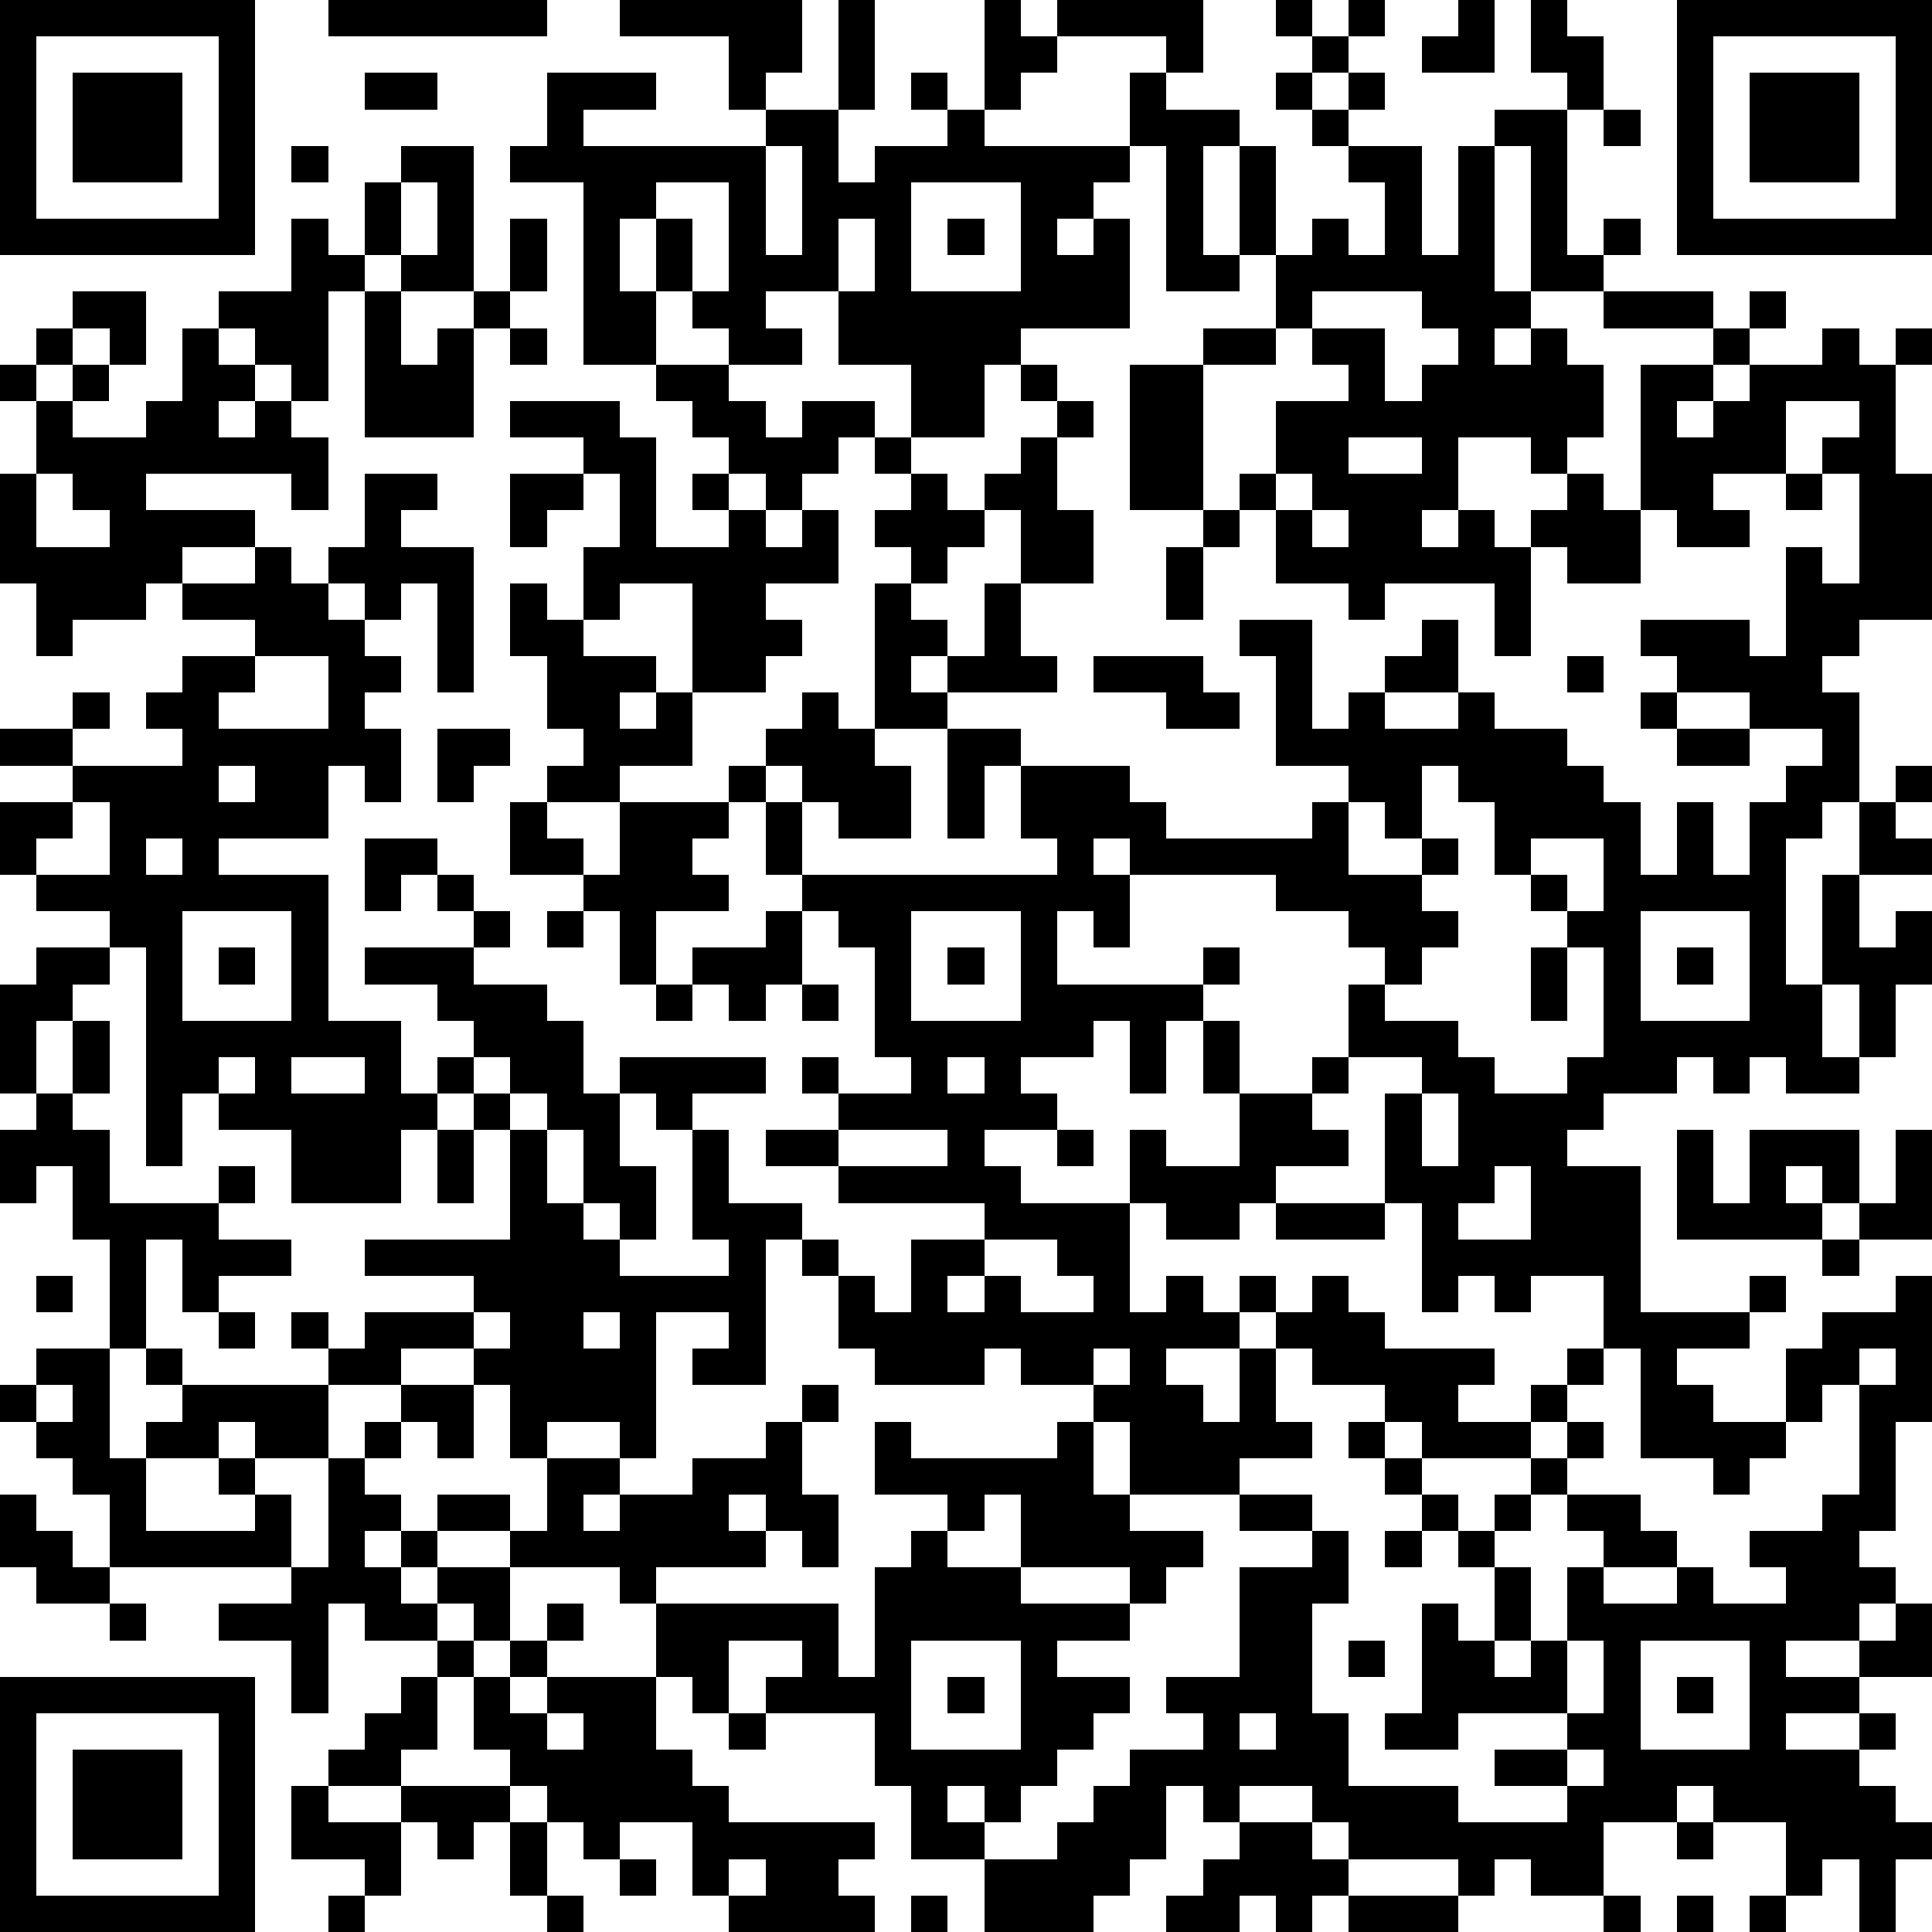
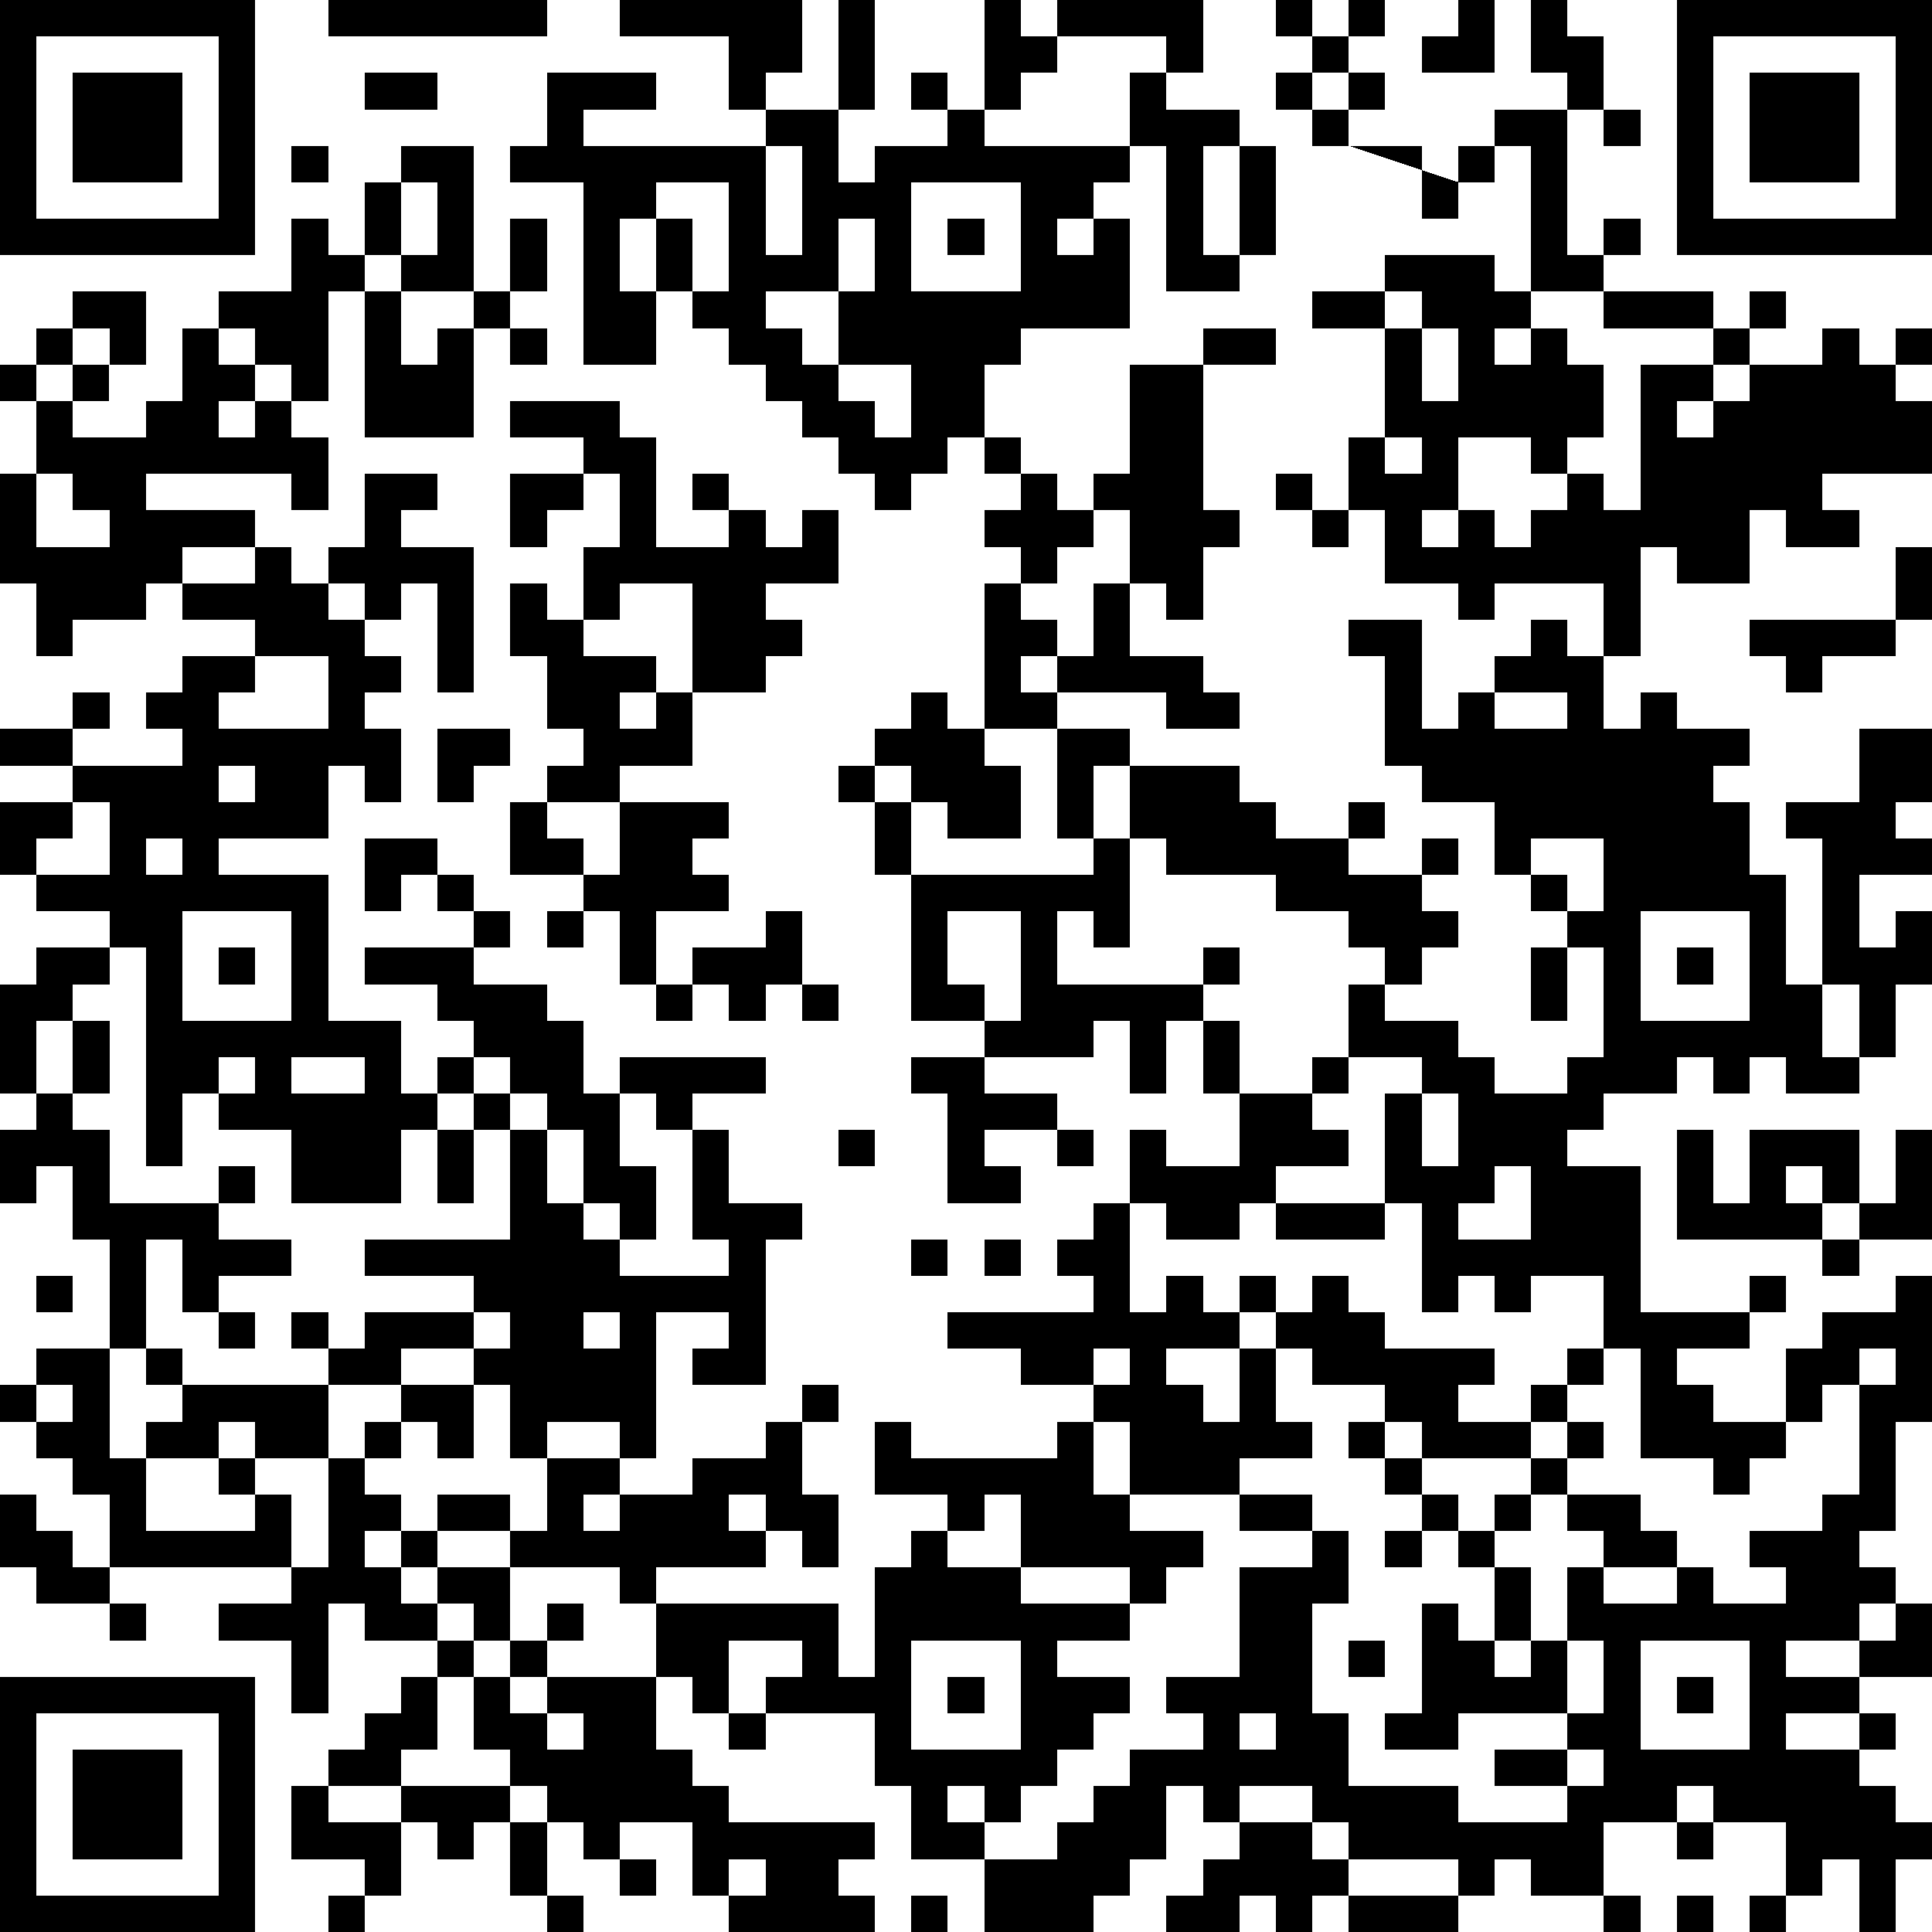
<svg xmlns="http://www.w3.org/2000/svg" version="1.1" width="212" height="212" shape-rendering="crispEdges">
-   <path d="M0 0h7v7h-7zM9 0h6v1h-6zM17 0h5v2h-1v1h-1v-2h-3zM23 0h1v3h-1zM27 0h1v1h1v-1h4v2h-1v-1h-3v1h-1v1h-1zM35 0h1v1h-1zM37 0h1v1h-1zM40 0h1v2h-2v-1h1zM42 0h1v1h1v2h-1v-1h-1zM46 0h7v7h-7zM1 1v5h5v-5zM36 1h1v1h-1zM47 1v5h5v-5zM2 2h3v3h-3zM10 2h2v1h-2zM15 2h3v1h-2v1h5v-1h2v2h1v-1h2v-1h-1v-1h1v1h1v1h4v-2h1v1h2v1h-1v3h1v-3h1v3h-1v1h-2v-4h-1v1h-1v1h-1v1h1v-1h1v3h-3v1h-1v2h-2v-2h-2v-2h-2v1h1v1h-2v-1h-1v-1h-1v-2h-1v2h1v2h-2v-5h-2v-1h1zM35 2h1v1h-1zM37 2h1v1h-1zM48 2h3v3h-3zM36 3h1v1h-1zM41 3h2v4h1v-1h1v1h-1v1h-2v-4h-1zM44 3h1v1h-1zM8 4h1v1h-1zM11 4h2v4h-2v-1h-1v-2h1zM21 4v3h1v-3zM37 4h2v3h1v-3h1v4h1v1h-1v1h1v-1h1v1h1v2h-1v1h-1v-1h-2v2h-1v1h1v-1h1v1h1v-1h1v-1h1v1h1v-4h2v-1h-3v-1h3v1h1v-1h1v1h-1v1h-1v1h-1v1h1v-1h1v-1h2v-1h1v1h1v-1h1v1h-1v3h1v4h-2v1h-1v1h1v3h-1v1h-1v4h1v-3h1v-2h1v-1h1v1h-1v1h1v1h-2v2h1v-1h1v2h-1v2h-1v-2h-1v2h1v1h-2v-1h-1v1h-1v-1h-1v1h-2v1h-1v1h2v4h3v-1h1v1h-1v1h-2v1h1v1h2v-2h1v-1h2v-1h1v4h-1v3h-1v1h1v1h-1v1h-2v1h2v-1h1v-1h1v2h-2v1h-2v1h2v-1h1v1h-1v1h1v1h1v1h-1v2h-1v-2h-1v1h-1v-2h-2v-1h-1v1h-2v2h-2v-1h-1v1h-1v-1h-3v-1h-1v-1h-2v1h-1v-1h-1v2h-1v1h-1v1h-3v-2h-2v-2h-1v-2h-3v-1h1v-1h-2v2h-1v-1h-1v-2h-1v-1h-3v-1h-2v-1h2v1h1v-2h-1v-2h-1v-1h-2v1h-2v-1h-1v-1h1v1h1v-1h3v-1h-3v-1h4v-3h-1v-1h-1v-1h1v-1h-1v-1h-2v-1h3v-1h-1v-1h-1v1h-1v-2h2v1h1v1h1v1h-1v1h2v1h1v2h1v-1h4v1h-2v1h-1v-1h-1v2h1v2h-1v-1h-1v-2h-1v-1h-1v-1h-1v1h1v1h1v2h1v1h1v1h3v-1h-1v-3h1v2h2v1h-1v4h-2v-1h1v-1h-2v4h-1v-1h-2v1h2v1h-1v1h1v-1h2v-1h2v-1h1v-1h1v1h-1v2h1v2h-1v-1h-1v-1h-1v1h1v1h-3v1h5v2h1v-3h1v-1h1v-1h-2v-2h1v1h4v-1h1v-1h-2v-1h-1v1h-3v-1h-1v-2h-1v-1h1v1h1v1h1v-2h2v-1h-4v-1h-2v-1h2v-1h-1v-1h1v1h2v-1h-1v-3h-1v-1h-1v-1h-1v-2h-1v-1h1v-1h1v-1h1v1h1v-4h1v-1h-1v-1h1v-1h-1v-1h-1v1h-1v1h-1v-1h-1v-1h-1v-1h-1v-1h2v1h1v1h1v-1h2v1h1v1h1v1h1v-1h1v-1h1v-1h-1v-1h1v1h1v1h-1v2h1v2h-2v-2h-1v1h-1v1h-1v1h1v1h-1v1h1v-1h1v-2h1v2h1v1h-3v1h-2v1h1v2h-2v-1h-1v-1h-1v1h1v2h7v-1h-1v-2h-1v2h-1v-3h2v1h3v1h1v1h4v-1h1v-1h-2v-3h-1v-1h2v3h1v-1h1v-1h1v-1h1v2h-2v1h2v-1h1v1h2v1h1v1h1v2h1v-2h1v2h1v-2h1v-1h1v-1h-2v-1h-2v-1h-1v-1h3v1h1v-3h1v1h1v-3h-1v-1h1v-1h-2v2h-2v1h1v1h-2v-1h-1v2h-2v-1h-1v3h-1v-2h-3v1h-1v-1h-2v-2h-1v-1h1v-2h2v-1h-1v-1h-1v-2h1v-1h1v1h1v-2h-1zM11 5v2h1v-2zM18 5v1h1v2h1v-3zM25 5v3h3v-3zM8 6h1v1h1v1h-1v3h-1v-1h-1v-1h-1v-1h2zM14 6h1v2h-1zM23 6v2h1v-2zM26 6h1v1h-1zM2 8h2v2h-1v-1h-1zM10 8h1v2h1v-1h1v-1h1v1h-1v3h-3zM36 8v1h2v2h1v-1h1v-1h-1v-1zM1 9h1v1h-1zM5 9h1v1h1v1h-1v1h1v-1h1v1h1v2h-1v-1h-4v1h3v1h-2v1h-1v1h-2v1h-1v-2h-1v-3h1v-2h-1v-1h1v1h1v-1h1v1h-1v1h2v-1h1zM14 9h1v1h-1zM33 9h2v1h-2zM31 10h2v4h-2zM14 11h3v1h1v3h2v-1h-1v-1h1v1h1v1h1v-1h1v2h-2v1h1v1h-1v1h-2v-3h-2v1h-1v-2h1v-2h-1v-1h-2zM37 12v1h2v-1zM1 13v2h2v-1h-1v-1zM10 13h2v1h-1v1h2v4h-1v-3h-1v1h-1v-1h-1v-1h1zM14 13h2v1h-1v1h-1zM35 13v1h1v-1zM49 13h1v1h-1zM33 14h1v1h-1zM36 14v1h1v-1zM7 15h1v1h1v1h1v1h1v1h-1v1h1v2h-1v-1h-1v2h-3v1h3v4h2v2h1v1h-1v2h-3v-2h-2v-1h-1v2h-1v-6h-1v-1h-2v-1h-1v-2h2v-1h-2v-1h2v-1h1v1h-1v1h3v-1h-1v-1h1v-1h2v-1h-2v-1h2zM32 15h1v2h-1zM14 16h1v1h1v1h2v1h-1v1h1v-1h1v2h-2v1h-2v-1h1v-1h-1v-2h-1zM7 18v1h-1v1h3v-2zM30 18h3v1h1v1h-2v-1h-2zM43 18h1v1h-1zM45 19h1v1h-1zM12 20h2v1h-1v1h-1zM46 20h2v1h-2zM6 21v1h1v-1zM39 21v2h-1v-1h-1v2h2v-1h1v1h-1v1h1v1h-1v1h-1v-1h-1v-1h-2v-1h-4v-1h-1v1h1v2h-1v-1h-1v2h4v-1h1v1h-1v1h-1v2h-1v-2h-1v1h-2v1h1v1h-2v1h1v1h3v-2h1v1h2v-2h-1v-2h1v2h2v-1h1v-2h1v1h2v1h1v1h2v-1h1v-3h-1v-1h-1v-1h-1v-2h-1v-1zM2 22v1h-1v1h2v-2zM14 22h1v1h1v1h-2zM17 22h3v1h-1v1h1v1h-2v2h-1v-2h-1v-1h1zM4 23v1h1v-1zM42 23v1h1v1h1v-2zM5 25v3h3v-3zM15 25h1v1h-1zM21 25h1v2h-1v1h-1v-1h-1v-1h2zM25 25v3h3v-3zM45 25v3h3v-3zM1 26h2v1h-1v1h-1v2h-1v-3h1zM6 26h1v1h-1zM26 26h1v1h-1zM42 26h1v2h-1zM46 26h1v1h-1zM18 27h1v1h-1zM22 27h1v1h-1zM2 28h1v2h-1zM6 29v1h1v-1zM8 29v1h2v-1zM26 29v1h1v-1zM37 29v1h-1v1h1v1h-2v1h-1v1h-2v-1h-1v3h1v-1h1v1h1v-1h1v1h-1v1h-2v1h1v1h1v-2h1v-1h1v-1h1v1h1v1h3v1h-1v1h2v-1h1v-1h1v-2h-2v1h-1v-1h-1v1h-1v-3h-1v-3h1v-1zM1 30h1v1h1v2h3v-1h1v1h-1v1h2v1h-2v1h-1v-2h-1v3h-1v-3h-1v-2h-1v1h-1v-2h1zM39 30v2h1v-2zM12 31h1v2h-1zM23 31v1h3v-1zM29 31h1v1h-1zM46 31h1v2h1v-2h3v2h-1v-1h-1v1h1v1h-4zM52 31h1v3h-2v-1h1zM41 32v1h-1v1h2v-2zM35 33h3v1h-3zM27 34v1h-1v1h1v-1h1v1h2v-1h-1v-1zM50 34h1v1h-1zM1 35h1v1h-1zM6 36h1v1h-1zM13 36v1h1v-1zM16 36v1h1v-1zM1 37h2v3h1v-1h1v-1h-1v-1h1v1h4v2h-2v-1h-1v1h-2v2h3v-1h-1v-1h1v1h1v2h-5v-2h-1v-1h-1v-1h-1v-1h1zM30 37v1h1v-1zM35 37v2h1v1h-2v1h-3v-2h-1v2h1v1h2v1h-1v1h-1v-1h-3v-2h-1v1h-1v1h2v1h3v1h-2v1h2v1h-1v1h-1v1h-1v1h-1v-1h-1v1h1v1h2v-1h1v-1h1v-1h2v-1h-1v-1h2v-3h2v-1h-2v-1h2v1h1v2h-1v3h1v2h3v1h3v-1h-2v-1h2v-1h-3v1h-2v-1h1v-3h1v1h1v-2h-1v-1h-1v-1h-1v-1h-1v-1h1v-1h-2v-1zM44 37v1h-1v1h-1v1h-3v-1h-1v1h1v1h1v1h1v-1h1v-1h1v-1h1v1h-1v1h-1v1h-1v1h1v2h-1v1h1v-1h1v-2h1v-1h-1v-1h2v1h1v1h-2v1h2v-1h1v1h2v-1h-1v-1h2v-1h1v-3h-1v1h-1v1h-1v1h-1v-1h-2v-3zM51 37v1h1v-1zM1 38v1h1v-1zM11 38h2v2h-1v-1h-1zM10 39h1v1h-1zM9 40h1v1h1v1h-1v1h1v-1h1v1h-1v1h1v-1h2v2h-1v-1h-1v1h-2v-1h-1v3h-1v-2h-2v-1h2v-1h1zM0 41h1v1h1v1h1v1h-2v-1h-1zM38 42h1v1h-1zM3 44h1v1h-1zM15 44h1v1h-1zM12 45h1v1h-1zM14 45h1v1h-1zM25 45v3h3v-3zM37 45h1v1h-1zM43 45v2h1v-2zM45 45v3h3v-3zM0 46h7v7h-7zM11 46h1v2h-1v1h-2v-1h1v-1h1zM13 46h1v1h1v-1h3v2h1v1h1v1h4v1h-1v1h1v1h-4v-1h-1v-2h-2v1h-1v-1h-1v-1h-1v-1h-1zM26 46h1v1h-1zM46 46h1v1h-1zM1 47v5h5v-5zM15 47v1h1v-1zM20 47h1v1h-1zM34 47v1h1v-1zM2 48h3v3h-3zM43 48v1h1v-1zM8 49h1v1h2v-1h3v1h-1v1h-1v-1h-1v2h-1v-1h-2zM14 50h1v2h-1zM34 50h2v1h1v1h-1v1h-1v-1h-1v1h-2v-1h1v-1h1zM46 50h1v1h-1zM17 51h1v1h-1zM20 51v1h1v-1zM9 52h1v1h-1zM15 52h1v1h-1zM25 52h1v1h-1zM37 52h3v1h-3zM44 52h1v1h-1zM46 52h1v1h-1zM48 52h1v1h-1z" style="fill:#000" transform="translate(0,0) scale(4)" />
+   <path d="M0 0h7v7h-7zM9 0h6v1h-6zM17 0h5v2h-1v1h-1v-2h-3zM23 0h1v3h-1zM27 0h1v1h1v-1h4v2h-1v-1h-3v1h-1v1h-1zM35 0h1v1h-1zM37 0h1v1h-1zM40 0h1v2h-2v-1h1zM42 0h1v1h1v2h-1v-1h-1zM46 0h7v7h-7zM1 1v5h5v-5zM36 1h1v1h-1zM47 1v5h5v-5zM2 2h3v3h-3zM10 2h2v1h-2zM15 2h3v1h-2v1h5v-1h2v2h1v-1h2v-1h-1v-1h1v1h1v1h4v-2h1v1h2v1h-1v3h1v-3h1v3h-1v1h-2v-4h-1v1h-1v1h-1v1h1v-1h1v3h-3v1h-1v2h-2v-2h-2v-2h-2v1h1v1h-2v-1h-1v-1h-1v-2h-1v2h1v2h-2v-5h-2v-1h1zM35 2h1v1h-1zM37 2h1v1h-1zM48 2h3v3h-3zM36 3h1v1h-1zM41 3h2v4h1v-1h1v1h-1v1h-2v-4h-1zM44 3h1v1h-1zM8 4h1v1h-1zM11 4h2v4h-2v-1h-1v-2h1zM21 4v3h1v-3zM37 4h2v3h1v-3h1v4h1v1h-1v1h1v-1h1v1h1v2h-1v1h-1v-1h-2v2h-1v1h1v-1h1v1h1v-1h1v-1h1v1h1v-4h2v-1h-3v-1h3v1h1v-1h1v1h-1v1h-1v1h-1v1h1v-1h1v-1h2v-1h1v1h1v-1h1v1h-1v3h1v4h-2v1h-1v1h1v3h-1v1h-1v4h1v-3h1v-2h1v-1h1v1h-1v1h1v1h-2v2h1v-1h1v2h-1v2h-1v-2h-1v2h1v1h-2v-1h-1v1h-1v-1h-1v1h-2v1h-1v1h2v4h3v-1h1v1h-1v1h-2v1h1v1h2v-2h1v-1h2v-1h1v4h-1v3h-1v1h1v1h-1v1h-2v1h2v-1h1v-1h1v2h-2v1h-2v1h2v-1h1v1h-1v1h1v1h1v1h-1v2h-1v-2h-1v1h-1v-2h-2v-1h-1v1h-2v2h-2v-1h-1v1h-1v-1h-3v-1h-1v-1h-2v1h-1v-1h-1v2h-1v1h-1v1h-3v-2h-2v-2h-1v-2h-3v-1h1v-1h-2v2h-1v-1h-1v-2h-1v-1h-3v-1h-2v-1h2v1h1v-2h-1v-2h-1v-1h-2v1h-2v-1h-1v-1h1v1h1v-1h3v-1h-3v-1h4v-3h-1v-1h-1v-1h1v-1h-1v-1h-2v-1h3v-1h-1v-1h-1v1h-1v-2h2v1h1v1h1v1h-1v1h2v1h1v2h1v-1h4v1h-2v1h-1v-1h-1v2h1v2h-1v-1h-1v-2h-1v-1h-1v-1h-1v1h1v1h1v2h1v1h1v1h3v-1h-1v-3h1v2h2v1h-1v4h-2v-1h1v-1h-2v4h-1v-1h-2v1h2v1h-1v1h1v-1h2v-1h2v-1h1v-1h1v1h-1v2h1v2h-1v-1h-1v-1h-1v1h1v1h-3v1h5v2h1v-3h1v-1h1v-1h-2v-2h1v1h4v-1h1v-1h-2v-1h-1v1v-1h-1v-2h-1v-1h1v1h1v1h1v-2h2v-1h-4v-1h-2v-1h2v-1h-1v-1h1v1h2v-1h-1v-3h-1v-1h-1v-1h-1v-2h-1v-1h1v-1h1v-1h1v1h1v-4h1v-1h-1v-1h1v-1h-1v-1h-1v1h-1v1h-1v-1h-1v-1h-1v-1h-1v-1h2v1h1v1h1v-1h2v1h1v1h1v1h1v-1h1v-1h1v-1h-1v-1h1v1h1v1h-1v2h1v2h-2v-2h-1v1h-1v1h-1v1h1v1h-1v1h1v-1h1v-2h1v2h1v1h-3v1h-2v1h1v2h-2v-1h-1v-1h-1v1h1v2h7v-1h-1v-2h-1v2h-1v-3h2v1h3v1h1v1h4v-1h1v-1h-2v-3h-1v-1h2v3h1v-1h1v-1h1v-1h1v2h-2v1h2v-1h1v1h2v1h1v1h1v2h1v-2h1v2h1v-2h1v-1h1v-1h-2v-1h-2v-1h-1v-1h3v1h1v-3h1v1h1v-3h-1v-1h1v-1h-2v2h-2v1h1v1h-2v-1h-1v2h-2v-1h-1v3h-1v-2h-3v1h-1v-1h-2v-2h-1v-1h1v-2h2v-1h-1v-1h-1v-2h1v-1h1v1h1v-2h-1zM11 5v2h1v-2zM18 5v1h1v2h1v-3zM25 5v3h3v-3zM8 6h1v1h1v1h-1v3h-1v-1h-1v-1h-1v-1h2zM14 6h1v2h-1zM23 6v2h1v-2zM26 6h1v1h-1zM2 8h2v2h-1v-1h-1zM10 8h1v2h1v-1h1v-1h1v1h-1v3h-3zM36 8v1h2v2h1v-1h1v-1h-1v-1zM1 9h1v1h-1zM5 9h1v1h1v1h-1v1h1v-1h1v1h1v2h-1v-1h-4v1h3v1h-2v1h-1v1h-2v1h-1v-2h-1v-3h1v-2h-1v-1h1v1h1v-1h1v1h-1v1h2v-1h1zM14 9h1v1h-1zM33 9h2v1h-2zM31 10h2v4h-2zM14 11h3v1h1v3h2v-1h-1v-1h1v1h1v1h1v-1h1v2h-2v1h1v1h-1v1h-2v-3h-2v1h-1v-2h1v-2h-1v-1h-2zM37 12v1h2v-1zM1 13v2h2v-1h-1v-1zM10 13h2v1h-1v1h2v4h-1v-3h-1v1h-1v-1h-1v-1h1zM14 13h2v1h-1v1h-1zM35 13v1h1v-1zM49 13h1v1h-1zM33 14h1v1h-1zM36 14v1h1v-1zM7 15h1v1h1v1h1v1h1v1h-1v1h1v2h-1v-1h-1v2h-3v1h3v4h2v2h1v1h-1v2h-3v-2h-2v-1h-1v2h-1v-6h-1v-1h-2v-1h-1v-2h2v-1h-2v-1h2v-1h1v1h-1v1h3v-1h-1v-1h1v-1h2v-1h-2v-1h2zM32 15h1v2h-1zM14 16h1v1h1v1h2v1h-1v1h1v-1h1v2h-2v1h-2v-1h1v-1h-1v-2h-1zM7 18v1h-1v1h3v-2zM30 18h3v1h1v1h-2v-1h-2zM43 18h1v1h-1zM45 19h1v1h-1zM12 20h2v1h-1v1h-1zM46 20h2v1h-2zM6 21v1h1v-1zM39 21v2h-1v-1h-1v2h2v-1h1v1h-1v1h1v1h-1v1h-1v-1h-1v-1h-2v-1h-4v-1h-1v1h1v2h-1v-1h-1v2h4v-1h1v1h-1v1h-1v2h-1v-2h-1v1h-2v1h1v1h-2v1h1v1h3v-2h1v1h2v-2h-1v-2h1v2h2v-1h1v-2h1v1h2v1h1v1h2v-1h1v-3h-1v-1h-1v-1h-1v-2h-1v-1zM2 22v1h-1v1h2v-2zM14 22h1v1h1v1h-2zM17 22h3v1h-1v1h1v1h-2v2h-1v-2h-1v-1h1zM4 23v1h1v-1zM42 23v1h1v1h1v-2zM5 25v3h3v-3zM15 25h1v1h-1zM21 25h1v2h-1v1h-1v-1h-1v-1h2zM25 25v3h3v-3zM45 25v3h3v-3zM1 26h2v1h-1v1h-1v2h-1v-3h1zM6 26h1v1h-1zM26 26h1v1h-1zM42 26h1v2h-1zM46 26h1v1h-1zM18 27h1v1h-1zM22 27h1v1h-1zM2 28h1v2h-1zM6 29v1h1v-1zM8 29v1h2v-1zM26 29v1h1v-1zM37 29v1h-1v1h1v1h-2v1h-1v1h-2v-1h-1v3h1v-1h1v1h1v-1h1v1h-1v1h-2v1h1v1h1v-2h1v-1h1v-1h1v1h1v1h3v1h-1v1h2v-1h1v-1h1v-2h-2v1h-1v-1h-1v1h-1v-3h-1v-3h1v-1zM1 30h1v1h1v2h3v-1h1v1h-1v1h2v1h-2v1h-1v-2h-1v3h-1v-3h-1v-2h-1v1h-1v-2h1zM39 30v2h1v-2zM12 31h1v2h-1zM23 31v1h3v-1zM29 31h1v1h-1zM46 31h1v2h1v-2h3v2h-1v-1h-1v1h1v1h-4zM52 31h1v3h-2v-1h1zM41 32v1h-1v1h2v-2zM35 33h3v1h-3zM27 34v1h-1v1h1v-1h1v1h2v-1h-1v-1zM50 34h1v1h-1zM1 35h1v1h-1zM6 36h1v1h-1zM13 36v1h1v-1zM16 36v1h1v-1zM1 37h2v3h1v-1h1v-1h-1v-1h1v1h4v2h-2v-1h-1v1h-2v2h3v-1h-1v-1h1v1h1v2h-5v-2h-1v-1h-1v-1h-1v-1h1zM30 37v1h1v-1zM35 37v2h1v1h-2v1h-3v-2h-1v2h1v1h2v1h-1v1h-1v-1h-3v-2h-1v1h-1v1h2v1h3v1h-2v1h2v1h-1v1h-1v1h-1v1h-1v-1h-1v1h1v1h2v-1h1v-1h1v-1h2v-1h-1v-1h2v-3h2v-1h-2v-1h2v1h1v2h-1v3h1v2h3v1h3v-1h-2v-1h2v-1h-3v1h-2v-1h1v-3h1v1h1v-2h-1v-1h-1v-1h-1v-1h-1v-1h1v-1h-2v-1zM44 37v1h-1v1h-1v1h-3v-1h-1v1h1v1h1v1h1v-1h1v-1h1v-1h1v1h-1v1h-1v1h-1v1h1v2h-1v1h1v-1h1v-2h1v-1h-1v-1h2v1h1v1h-2v1h2v-1h1v1h2v-1h-1v-1h2v-1h1v-3h-1v1h-1v1h-1v1h-1v-1h-2v-3zM51 37v1h1v-1zM1 38v1h1v-1zM11 38h2v2h-1v-1h-1zM10 39h1v1h-1zM9 40h1v1h1v1h-1v1h1v-1h1v1h-1v1h1v-1h2v2h-1v-1h-1v1h-2v-1h-1v3h-1v-2h-2v-1h2v-1h1zM0 41h1v1h1v1h1v1h-2v-1h-1zM38 42h1v1h-1zM3 44h1v1h-1zM15 44h1v1h-1zM12 45h1v1h-1zM14 45h1v1h-1zM25 45v3h3v-3zM37 45h1v1h-1zM43 45v2h1v-2zM45 45v3h3v-3zM0 46h7v7h-7zM11 46h1v2h-1v1h-2v-1h1v-1h1zM13 46h1v1h1v-1h3v2h1v1h1v1h4v1h-1v1h1v1h-4v-1h-1v-2h-2v1h-1v-1h-1v-1h-1v-1h-1zM26 46h1v1h-1zM46 46h1v1h-1zM1 47v5h5v-5zM15 47v1h1v-1zM20 47h1v1h-1zM34 47v1h1v-1zM2 48h3v3h-3zM43 48v1h1v-1zM8 49h1v1h2v-1h3v1h-1v1h-1v-1h-1v2h-1v-1h-2zM14 50h1v2h-1zM34 50h2v1h1v1h-1v1h-1v-1h-1v1h-2v-1h1v-1h1zM46 50h1v1h-1zM17 51h1v1h-1zM20 51v1h1v-1zM9 52h1v1h-1zM15 52h1v1h-1zM25 52h1v1h-1zM37 52h3v1h-3zM44 52h1v1h-1zM46 52h1v1h-1zM48 52h1v1h-1z" style="fill:#000" transform="translate(0,0) scale(4)" />
</svg>